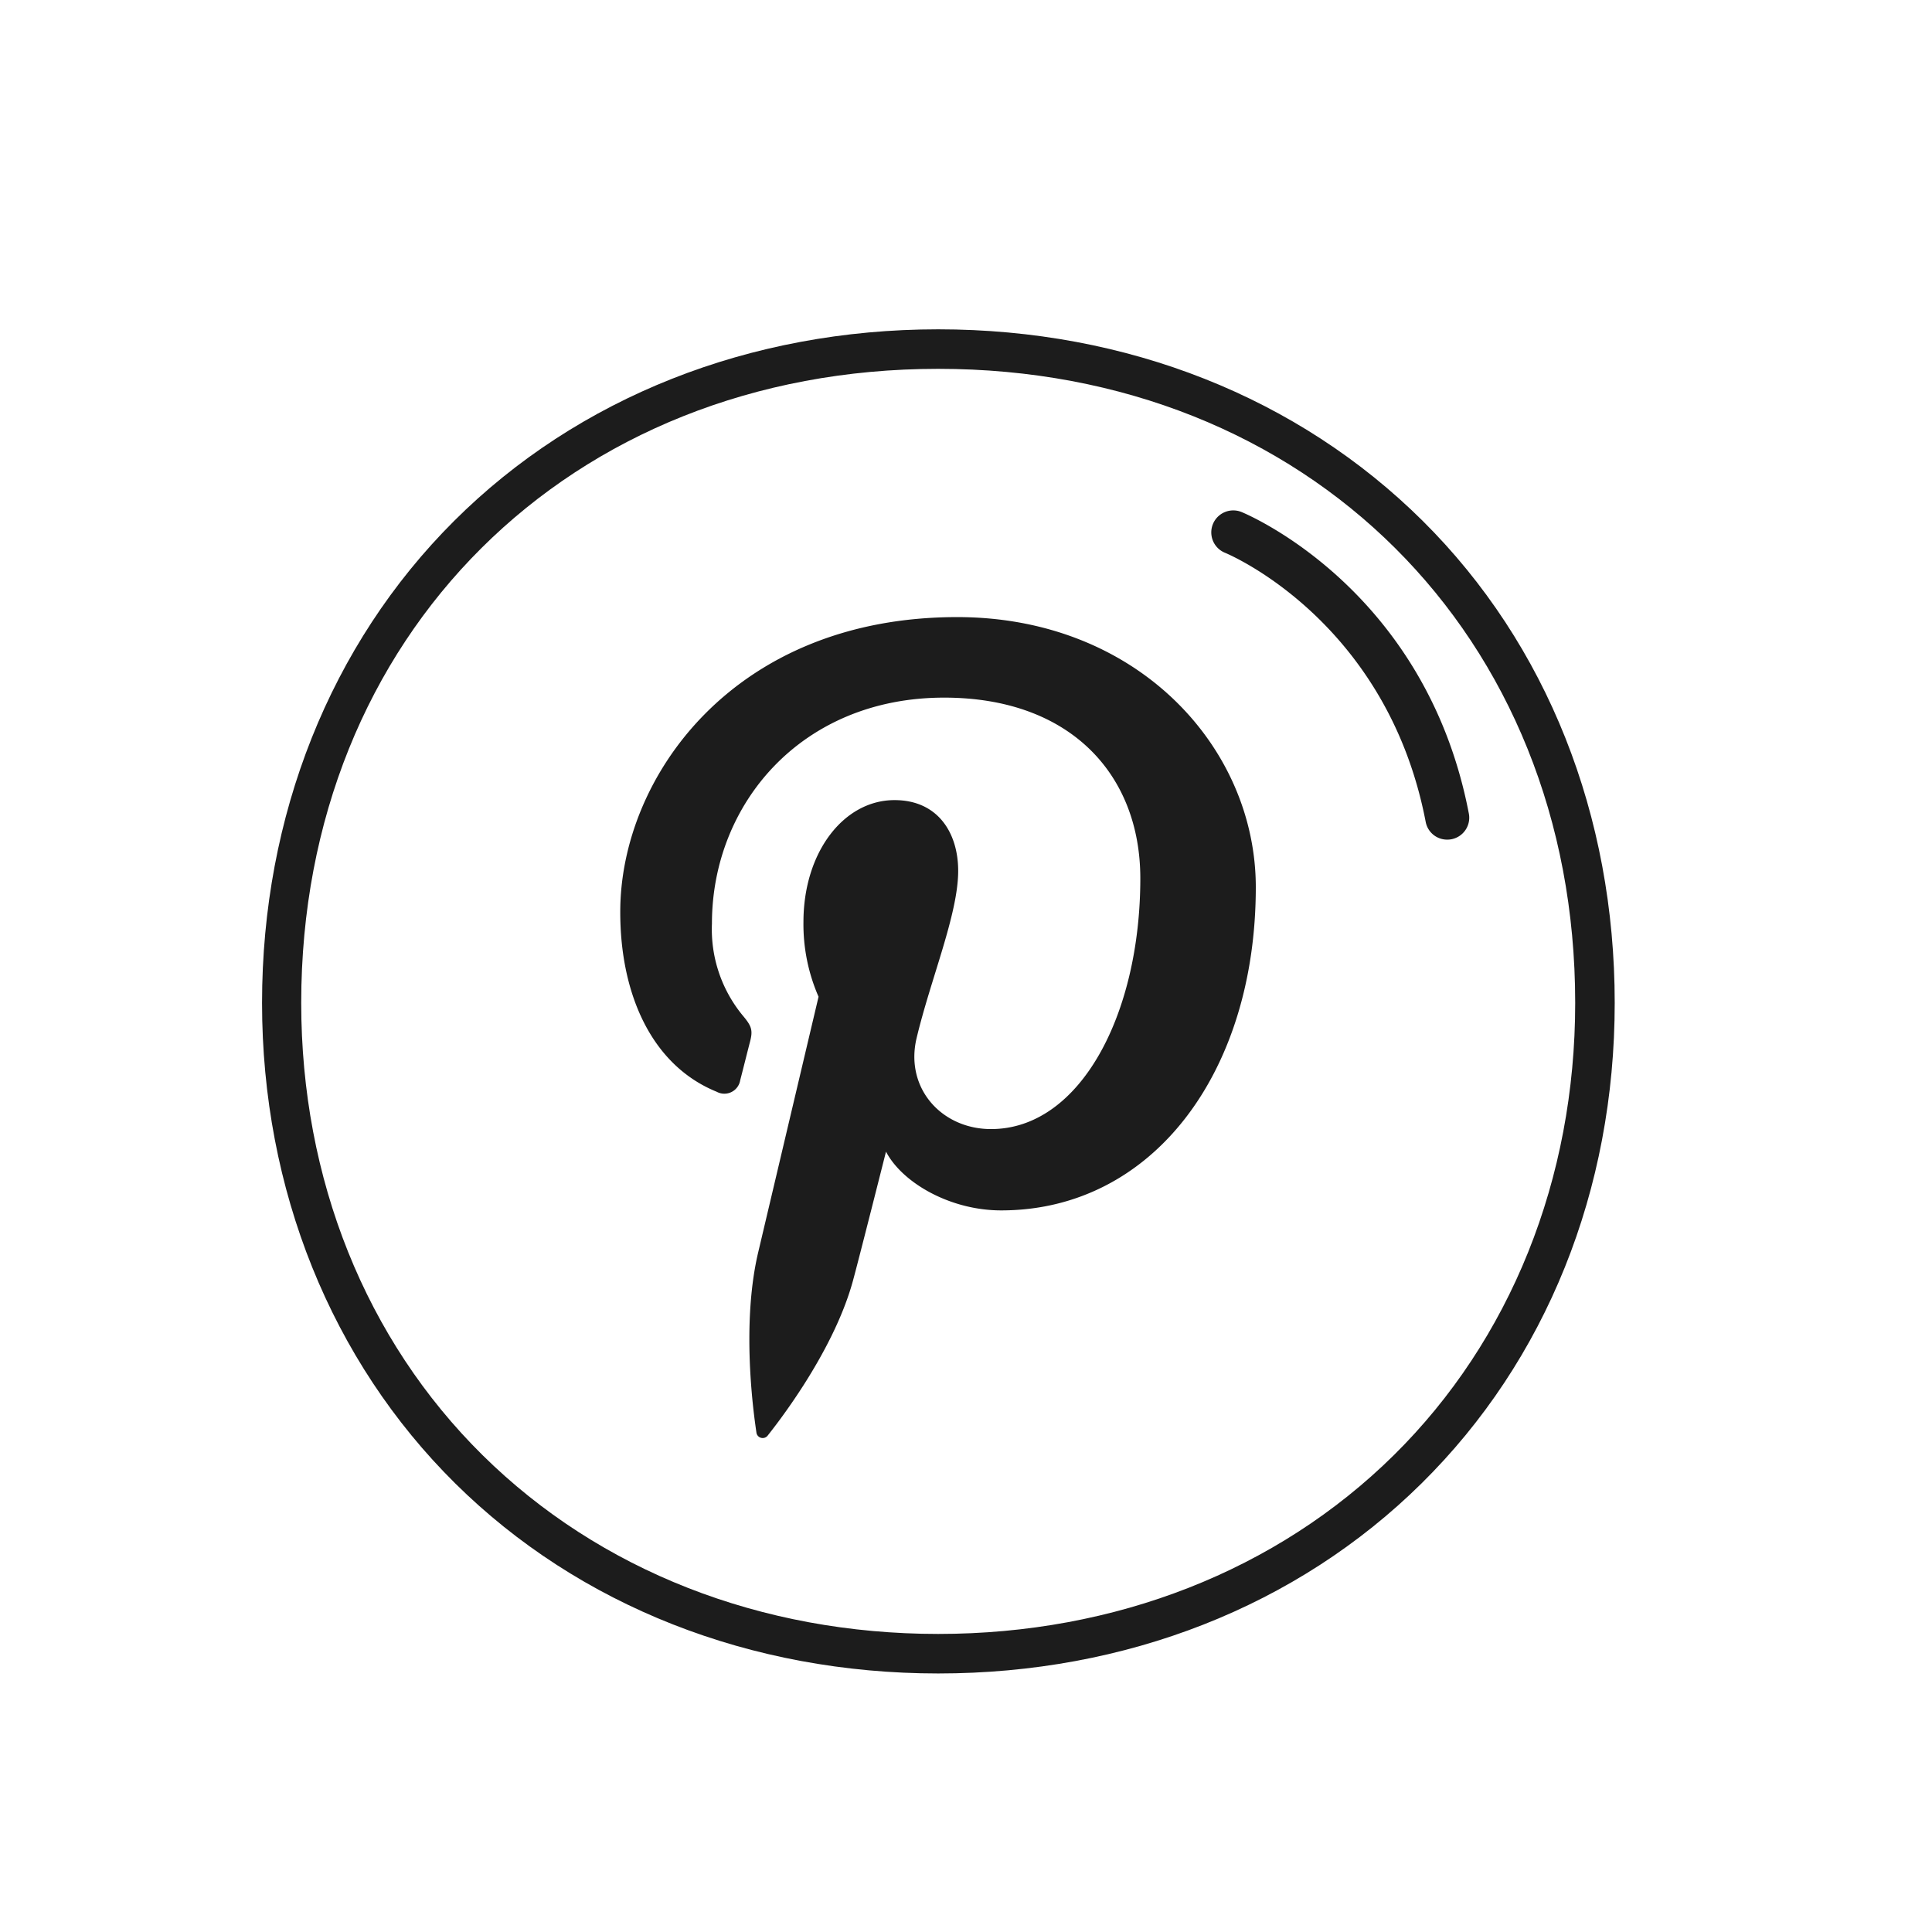
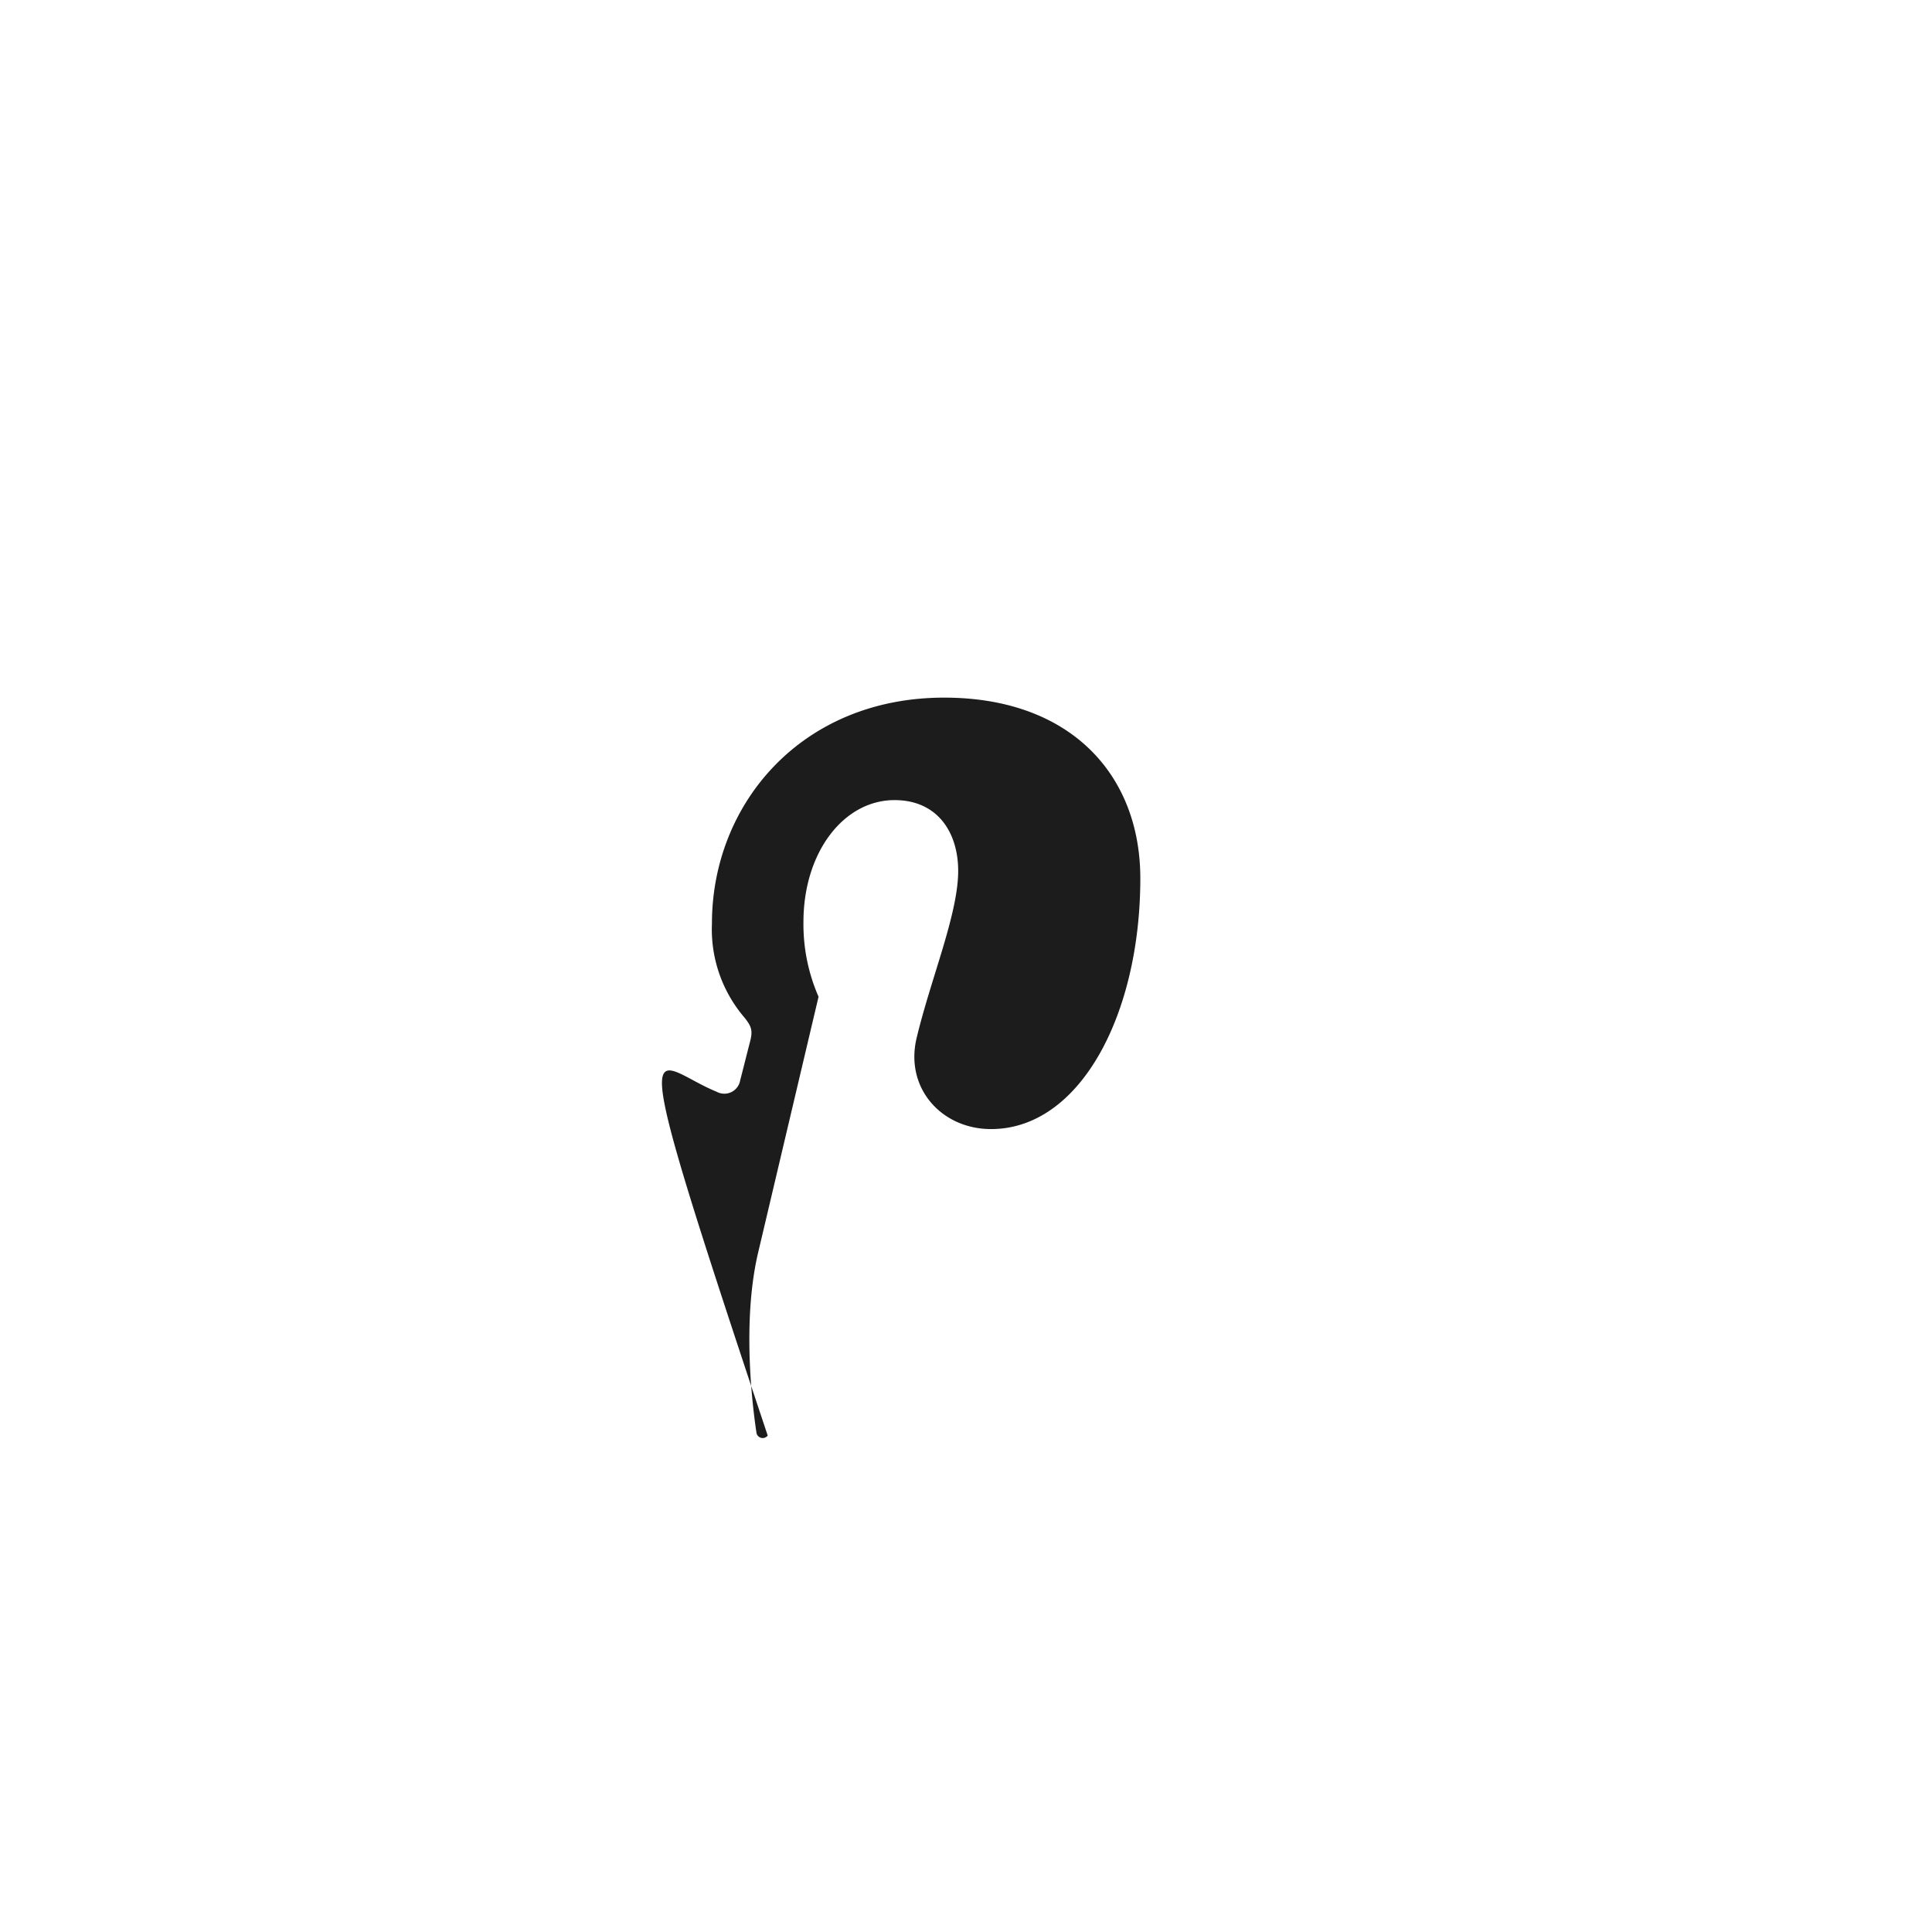
<svg xmlns="http://www.w3.org/2000/svg" viewBox="0 0 220 220">
  <defs>
    <style>.a{fill:#1c1c1c;}</style>
  </defs>
-   <path class="a" d="M106.84,190.56c-21.36,0-40.9-7.69-55-21.64s-22-33.44-22-54.72,7.77-40.82,21.87-54.88S85.37,37.5,106.84,37.5s41,7.75,55.17,21.82,21.86,33.55,21.86,54.88-7.81,40.71-22,54.72S128.19,190.56,106.84,190.56Zm0-148.56c-42,0-72.54,30.37-72.54,72.2,0,20.06,7.34,38.36,20.66,51.51s31.71,20.35,51.88,20.35,38.58-7.23,51.87-20.35,20.66-31.45,20.66-51.51C179.37,72.37,148.87,42,106.84,42Z" />
-   <path class="a" d="M164.8,95.61a2.48,2.48,0,0,1-2.45-2C158,70.92,140.24,63.25,139.48,62.94a2.5,2.5,0,0,1,1.91-4.63c.86.36,21,8.93,25.87,34.33a2.5,2.5,0,0,1-2,2.93A2.56,2.56,0,0,1,164.8,95.61Z" />
-   <path class="a" d="M81.61,124.32A1.83,1.83,0,0,0,84.29,123c.25-.94.84-3.32,1.1-4.31.36-1.35.22-1.82-.77-3a15.44,15.44,0,0,1-3.55-10.53c0-13.57,10.15-25.72,26.44-25.72,14.42,0,22.34,8.81,22.34,20.58,0,15.48-6.85,28.55-17,28.55-5.62,0-9.82-4.65-8.48-10.34,1.62-6.8,4.74-14.14,4.74-19.06,0-4.39-2.36-8.06-7.24-8.06C96.11,91.1,91.49,97,91.49,105a20.6,20.6,0,0,0,1.72,8.5L86.3,142.76c-2,8.68-.31,19.32-.16,20.4a.72.72,0,0,0,1.28.31c.53-.69,7.37-9.14,9.69-17.57.66-2.39,3.78-14.76,3.78-14.76,1.86,3.56,7.32,6.69,13.11,6.69,17.27,0,29-15.74,29-36.8,0-15.93-13.49-30.76-34-30.76-25.51,0-38.37,18.29-38.37,33.54C70.61,113.05,74.11,121.27,81.61,124.32Z" />
+   <path class="a" d="M81.61,124.32A1.83,1.83,0,0,0,84.29,123c.25-.94.84-3.32,1.1-4.31.36-1.35.22-1.82-.77-3a15.44,15.44,0,0,1-3.55-10.53c0-13.57,10.15-25.72,26.44-25.72,14.42,0,22.34,8.81,22.34,20.58,0,15.48-6.85,28.55-17,28.55-5.62,0-9.82-4.65-8.48-10.34,1.62-6.8,4.74-14.14,4.74-19.06,0-4.39-2.36-8.06-7.24-8.06C96.11,91.1,91.49,97,91.49,105a20.6,20.6,0,0,0,1.72,8.5L86.3,142.76c-2,8.68-.31,19.32-.16,20.4a.72.72,0,0,0,1.28.31C70.61,113.05,74.11,121.27,81.61,124.32Z" />
</svg>